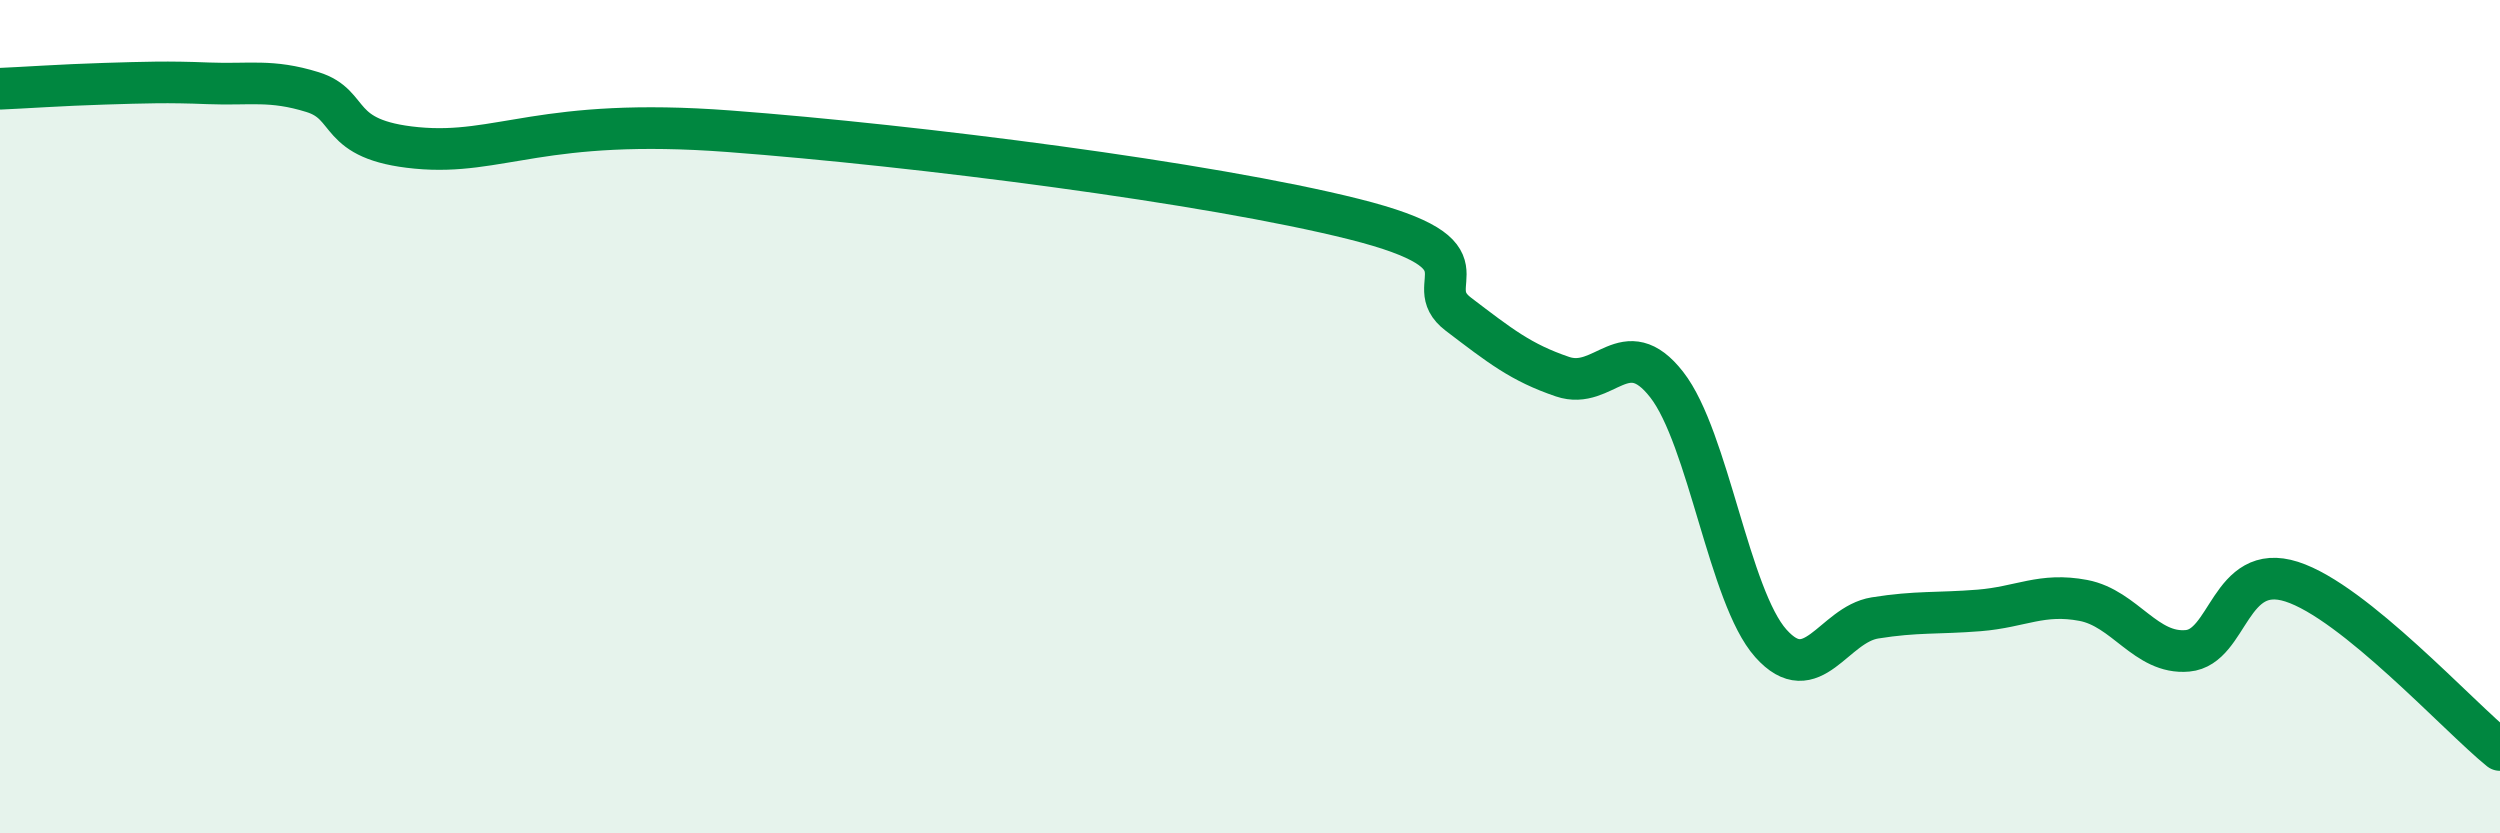
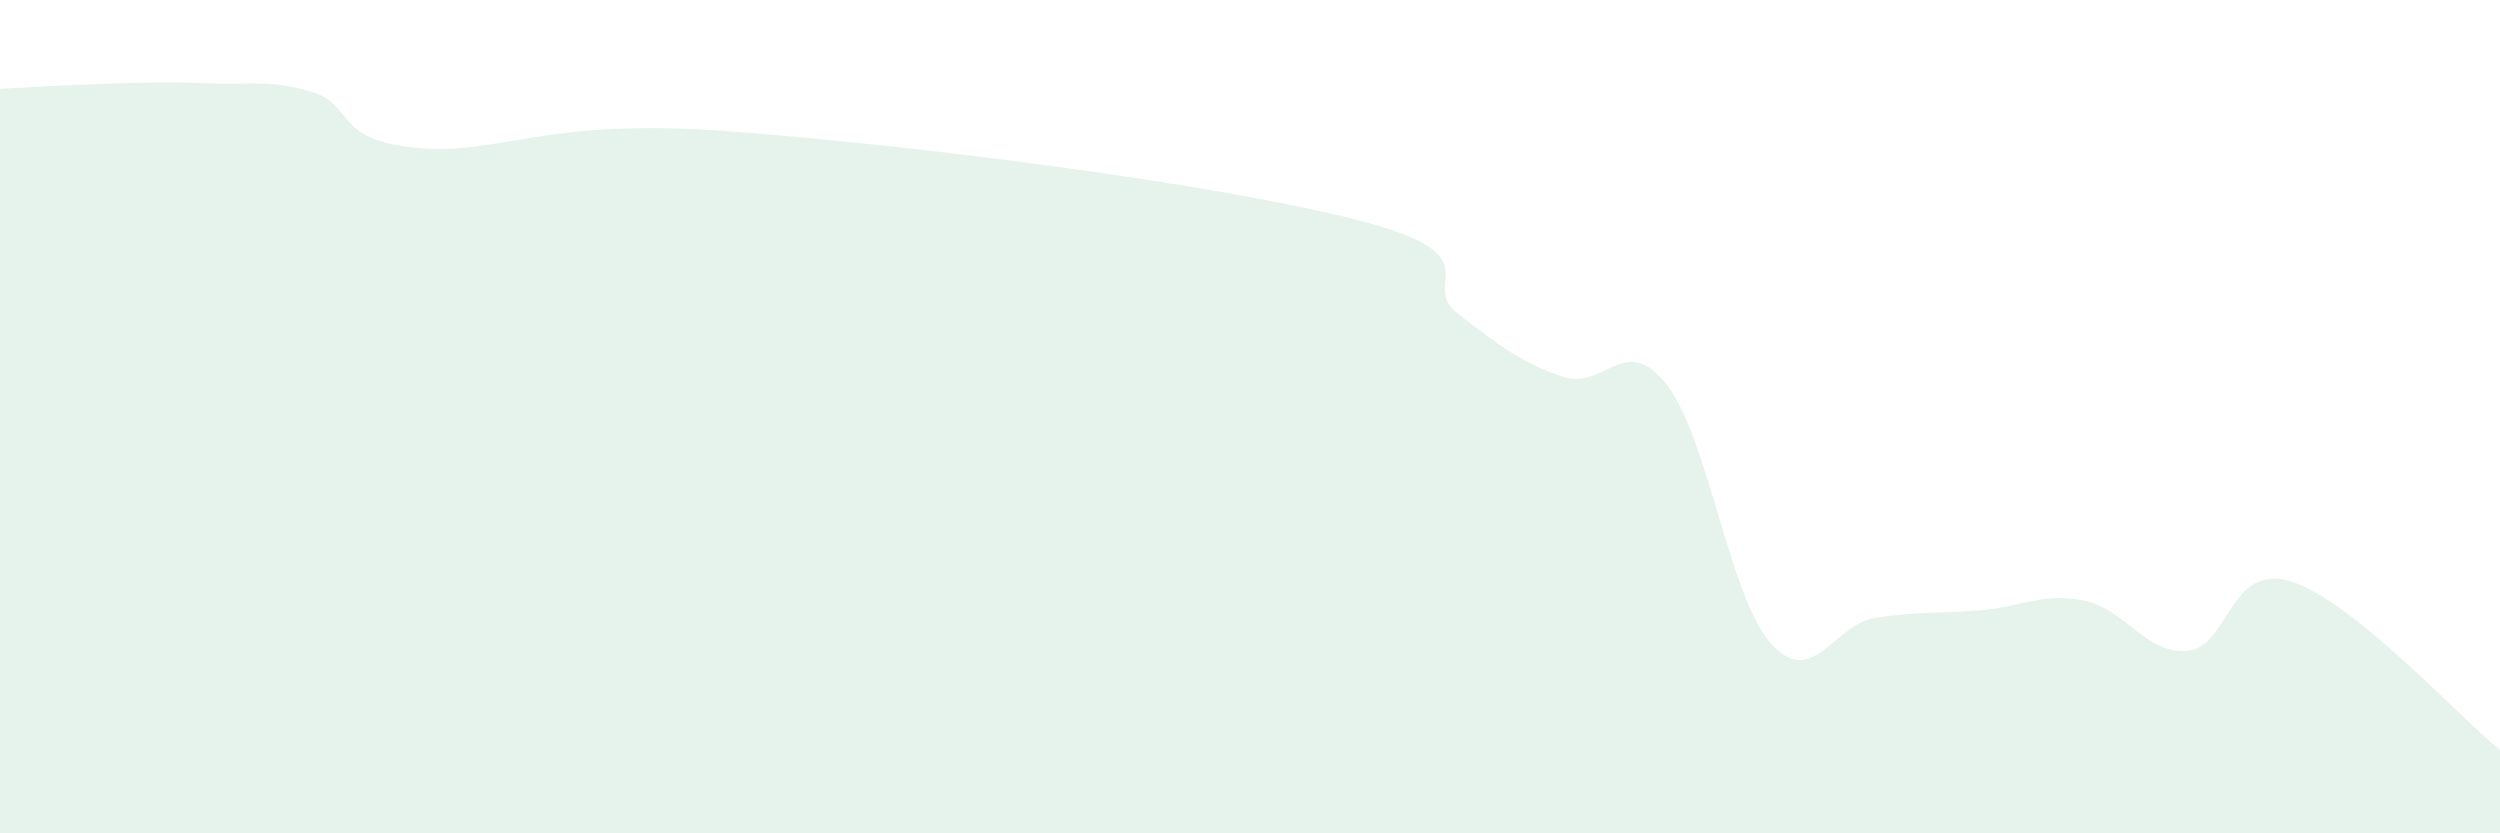
<svg xmlns="http://www.w3.org/2000/svg" width="60" height="20" viewBox="0 0 60 20">
  <path d="M 0,2.13 C 0.5,2.11 1.5,2.04 2.5,2.01 C 3.5,1.98 4,1.96 5,2 C 6,2.04 6.5,1.9 7.5,2.21 C 8.5,2.52 8,3.36 10,3.55 C 12,3.74 13,2.81 17.5,3.15 C 22,3.49 29,4.38 32.5,5.26 C 36,6.14 34,6.78 35,7.54 C 36,8.3 36.5,8.7 37.5,9.04 C 38.5,9.38 39,7.95 40,9.23 C 41,10.51 41.5,14.32 42.5,15.44 C 43.5,16.56 44,14.99 45,14.83 C 46,14.67 46.5,14.73 47.5,14.65 C 48.5,14.57 49,14.22 50,14.41 C 51,14.6 51.5,15.71 52.5,15.62 C 53.5,15.53 53.5,13.48 55,13.96 C 56.5,14.44 59,17.19 60,18L60 20L0 20Z" fill="#008740" opacity="0.1" stroke-linecap="round" stroke-linejoin="round" />
-   <path d="M 0,2.13 C 0.5,2.11 1.5,2.04 2.5,2.01 C 3.5,1.98 4,1.96 5,2 C 6,2.04 6.5,1.9 7.5,2.21 C 8.5,2.52 8,3.36 10,3.55 C 12,3.74 13,2.81 17.5,3.15 C 22,3.49 29,4.38 32.5,5.26 C 36,6.14 34,6.78 35,7.54 C 36,8.3 36.5,8.7 37.5,9.04 C 38.5,9.38 39,7.95 40,9.23 C 41,10.51 41.5,14.32 42.5,15.44 C 43.5,16.56 44,14.99 45,14.83 C 46,14.67 46.5,14.73 47.5,14.65 C 48.5,14.57 49,14.22 50,14.41 C 51,14.6 51.5,15.71 52.5,15.62 C 53.5,15.53 53.5,13.48 55,13.96 C 56.5,14.44 59,17.19 60,18" stroke="#008740" stroke-width="1" fill="none" stroke-linecap="round" stroke-linejoin="round" />
</svg>